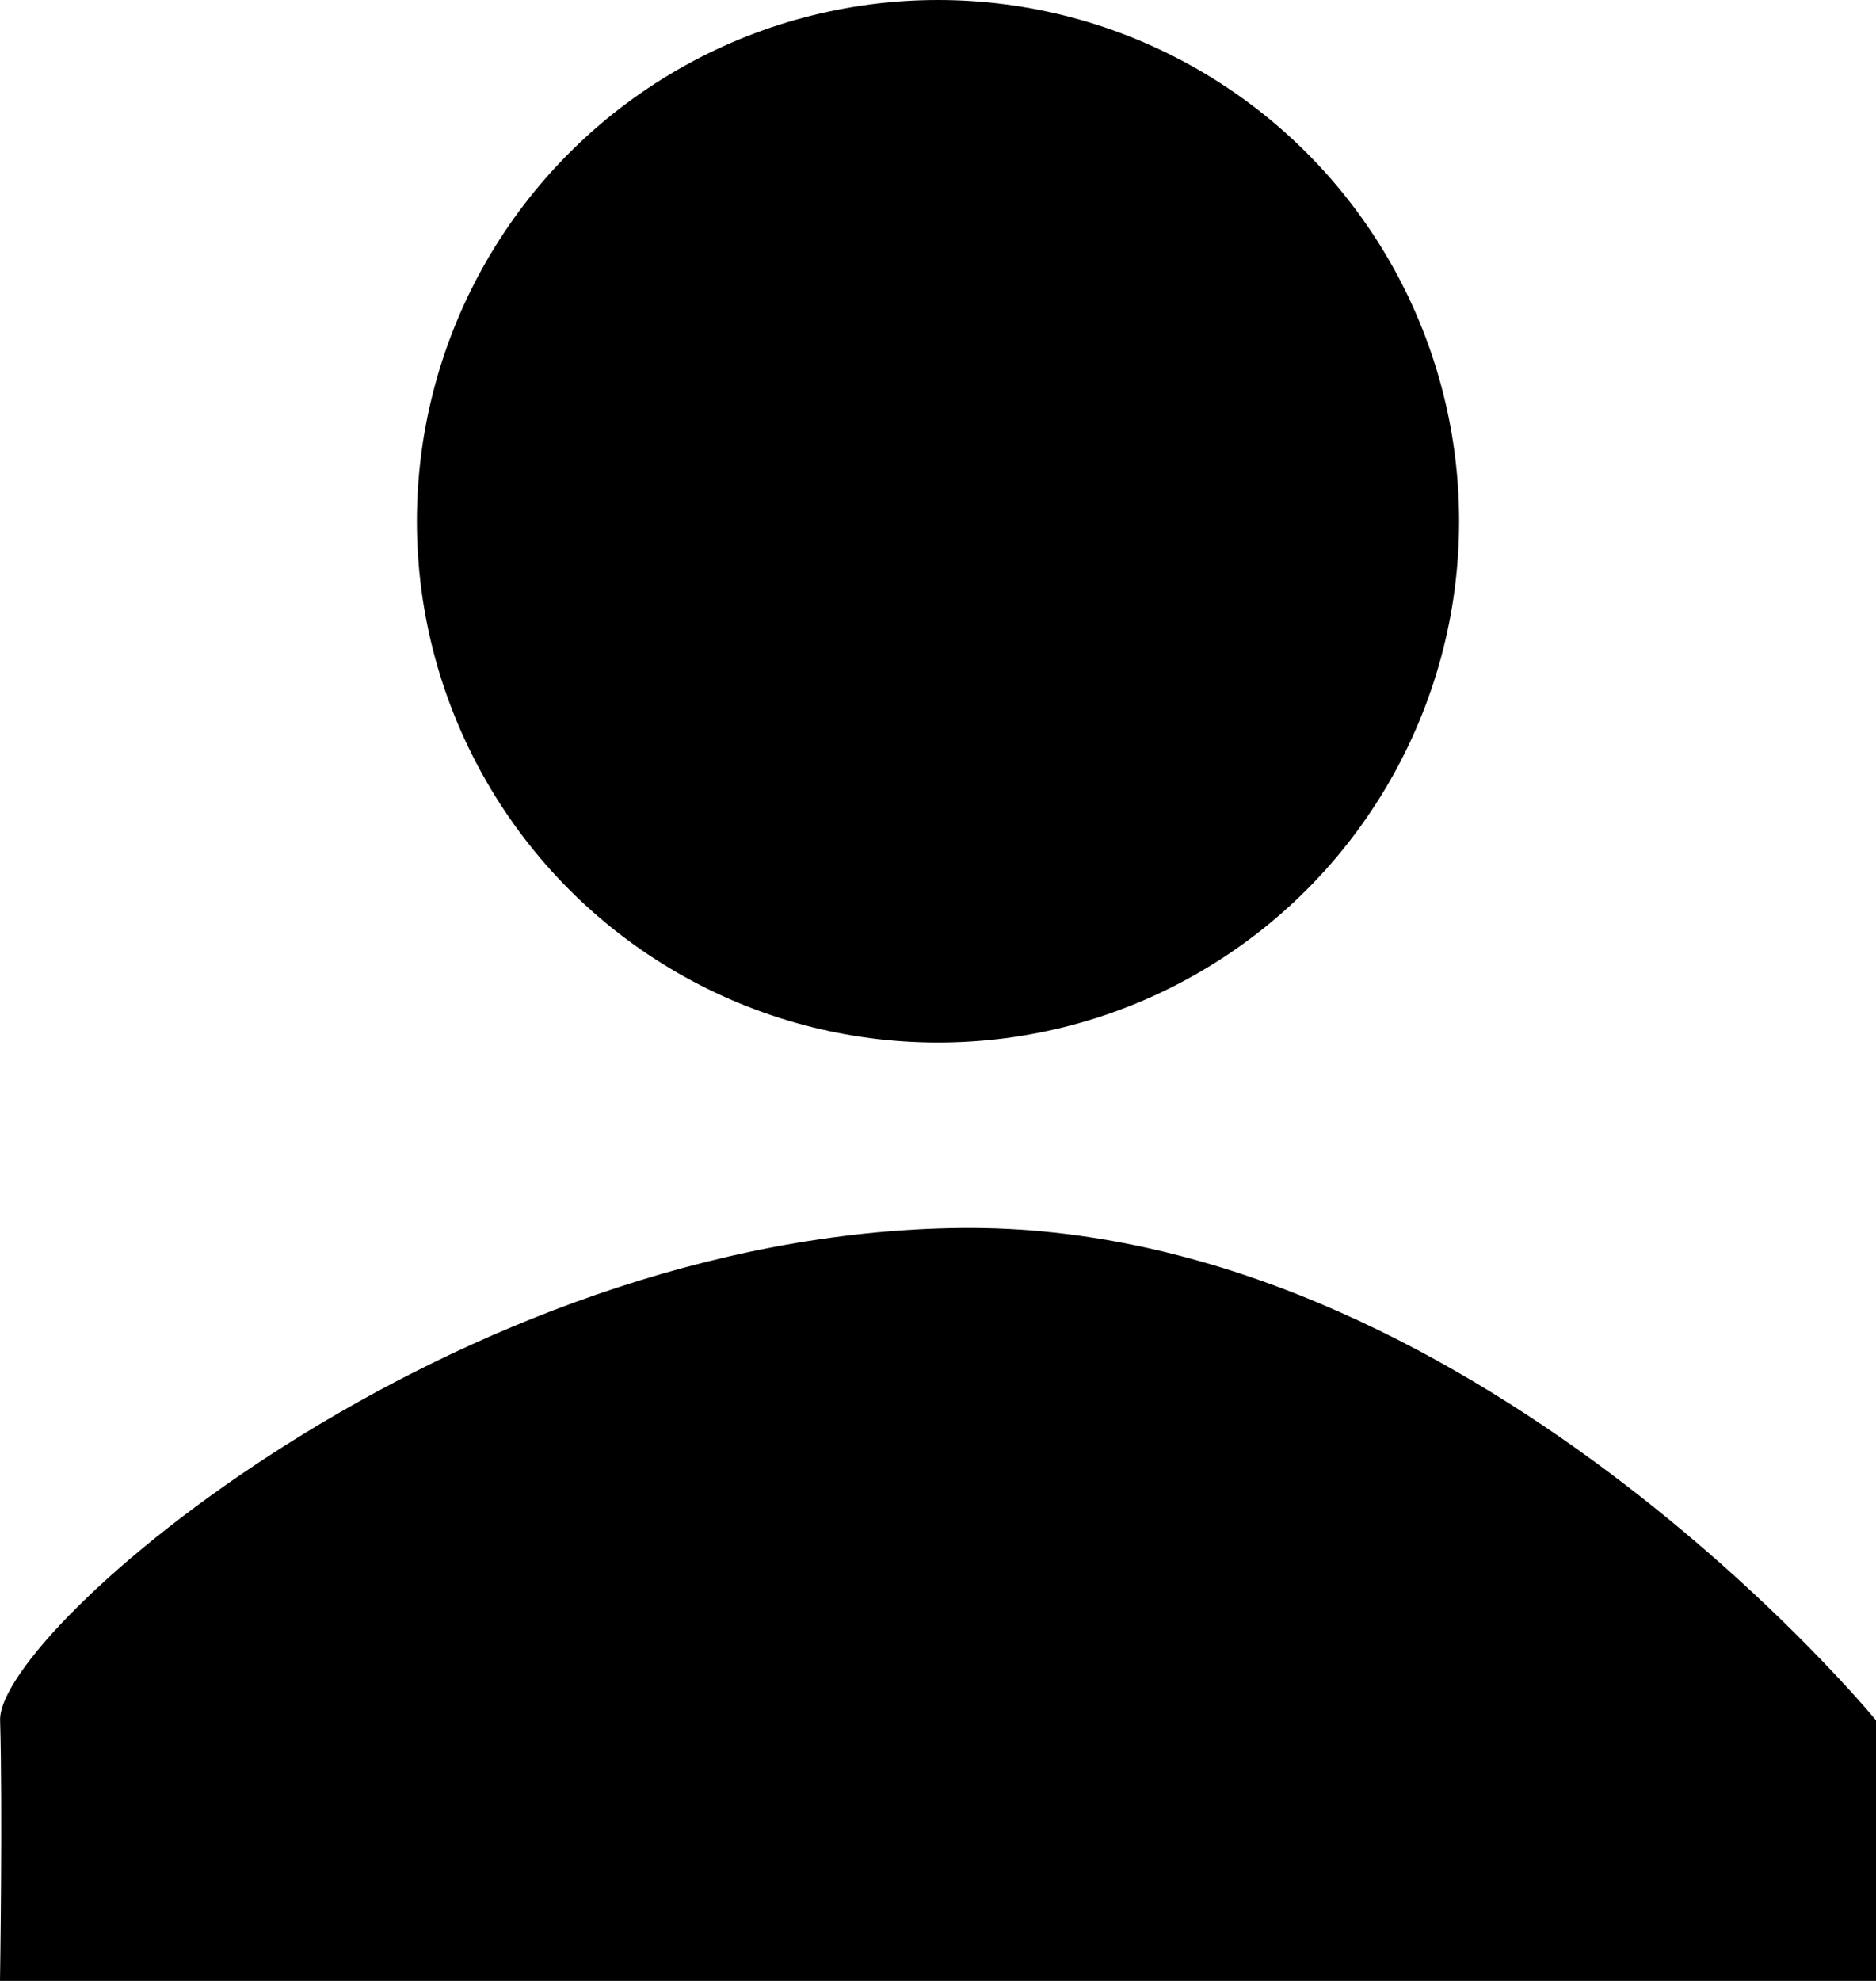
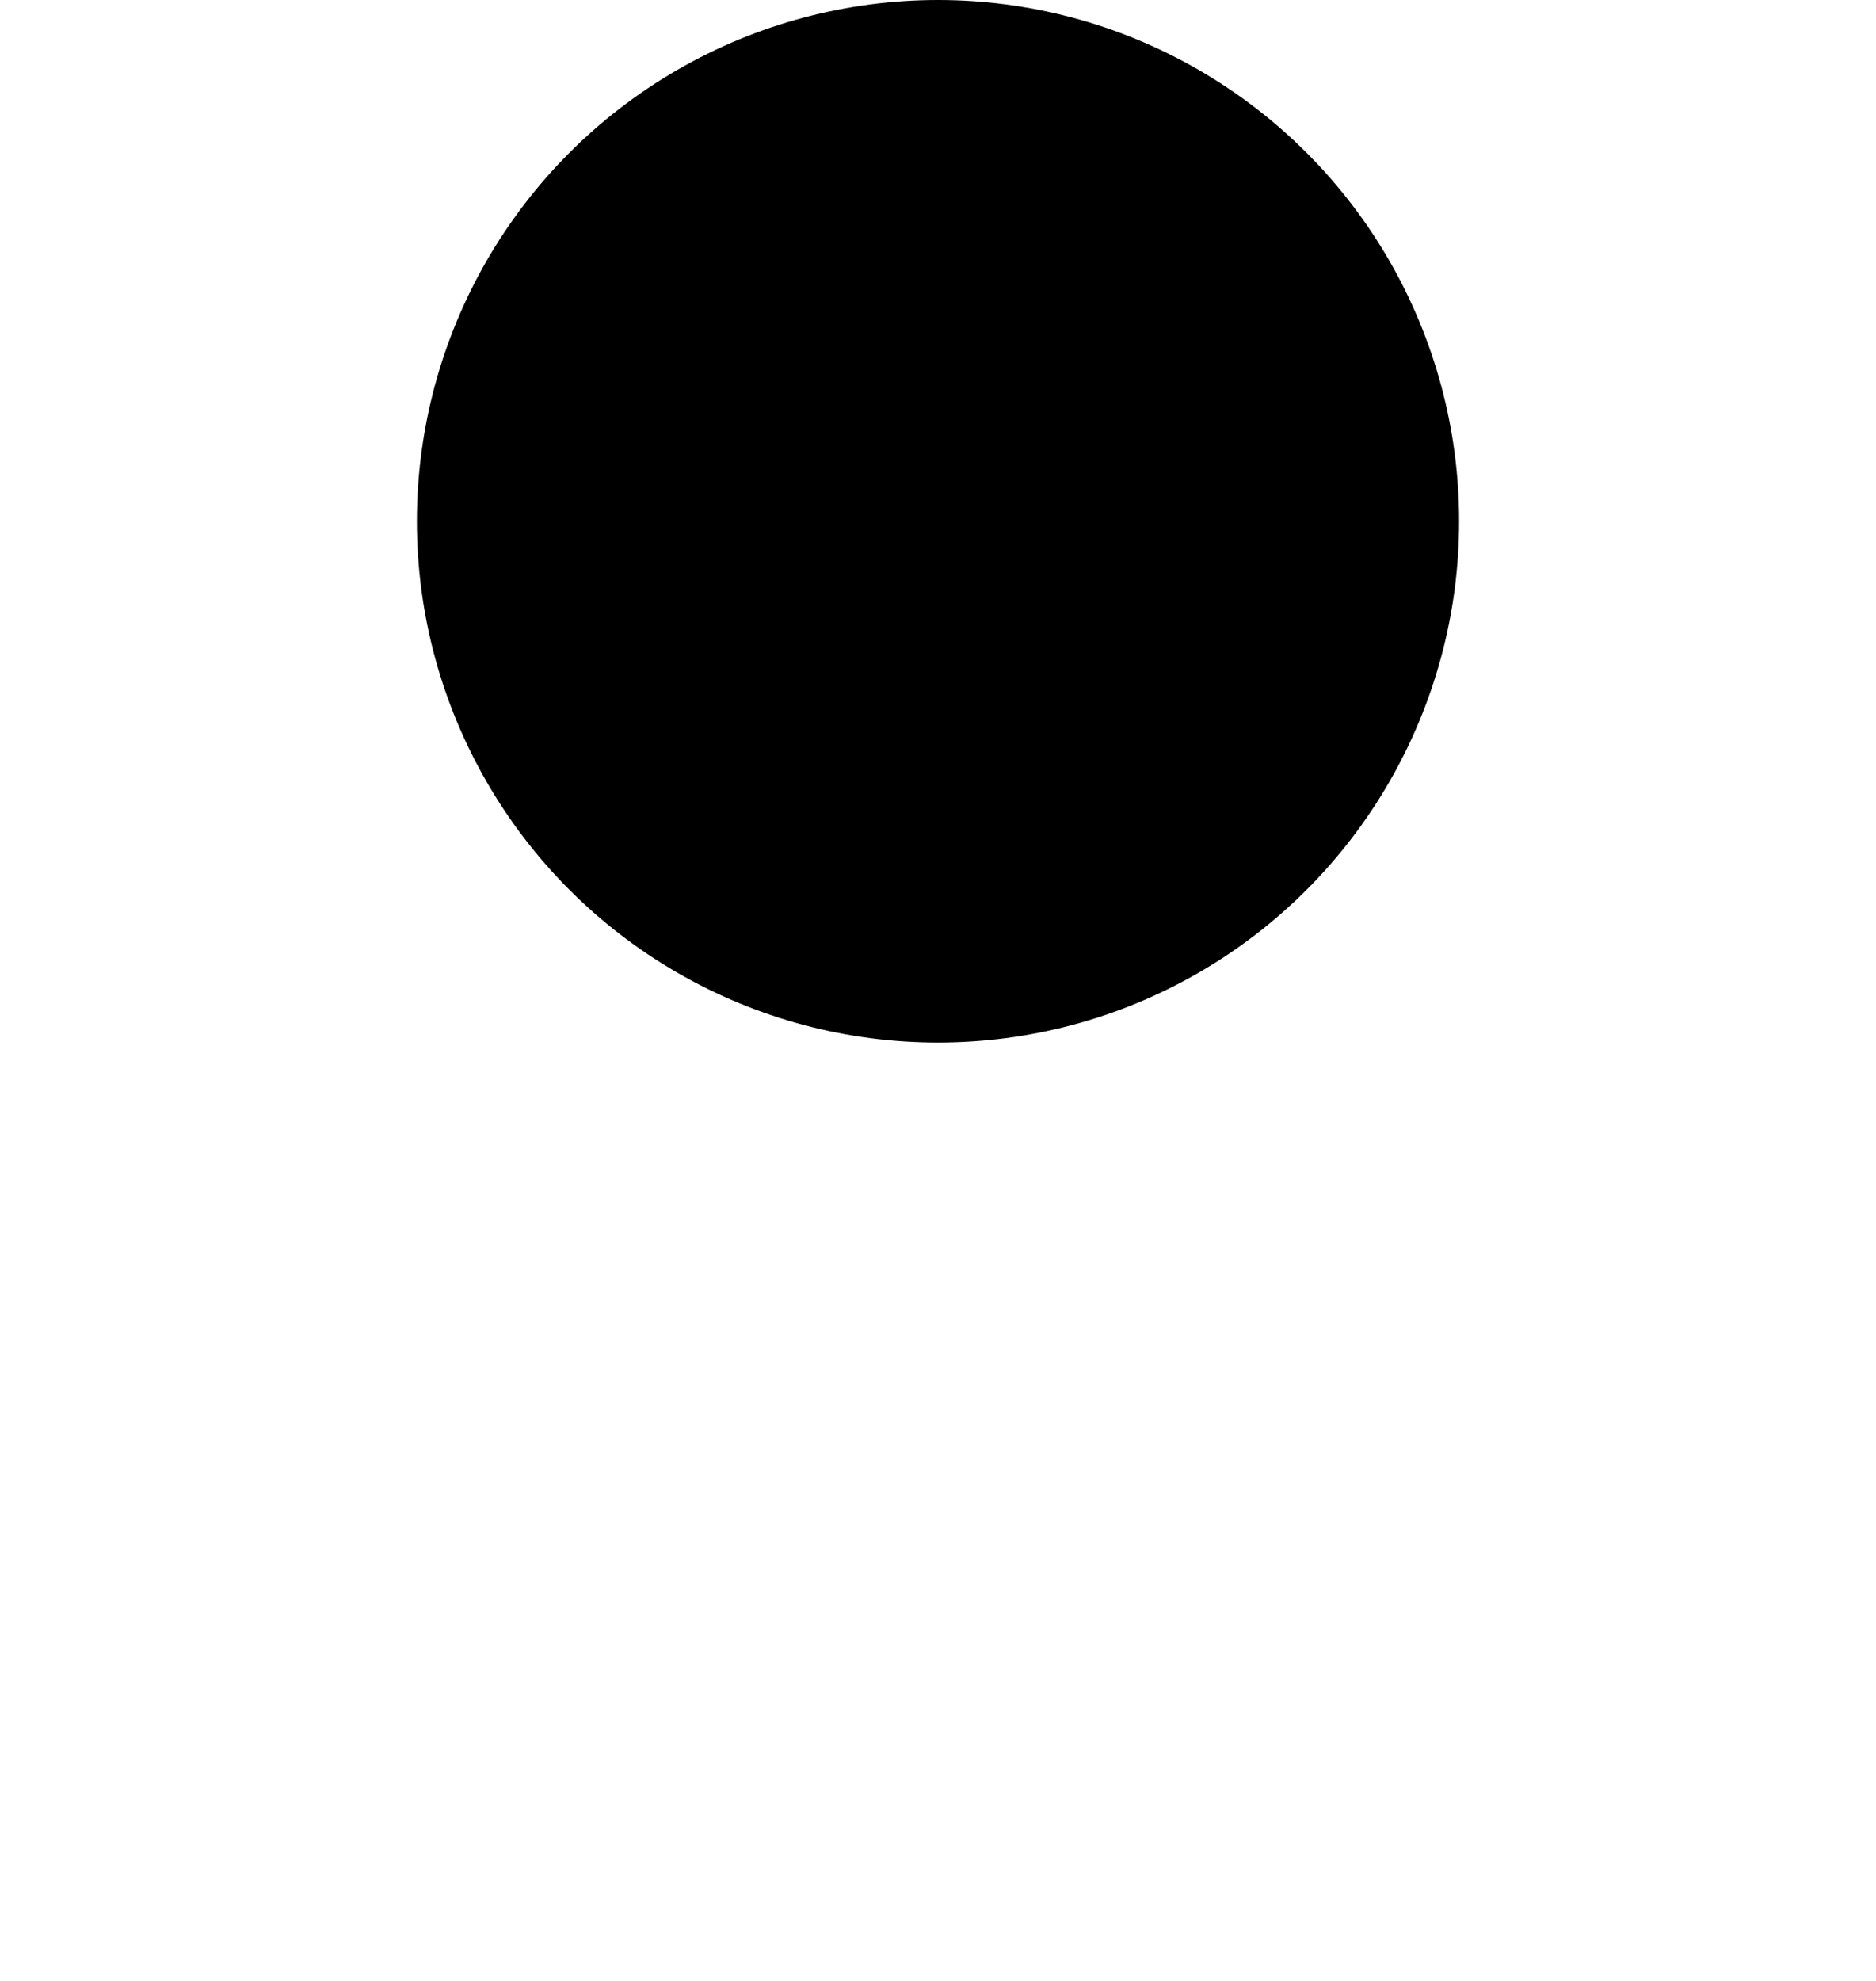
<svg xmlns="http://www.w3.org/2000/svg" width="18" height="19" viewBox="0 0 18 19">
  <g transform="translate(-1177 -23)" style="isolation:isolate">
    <g transform="translate(-60 119)">
      <circle cx="5" cy="5" r="5" transform="translate(1241 -96)" />
-       <path d="M1210-77h18v-2.5s-3.914-4.773-8.781-4.722-9.243,3.87-9.218,4.722S1210-77,1210-77Z" transform="translate(27)" />
    </g>
  </g>
</svg>